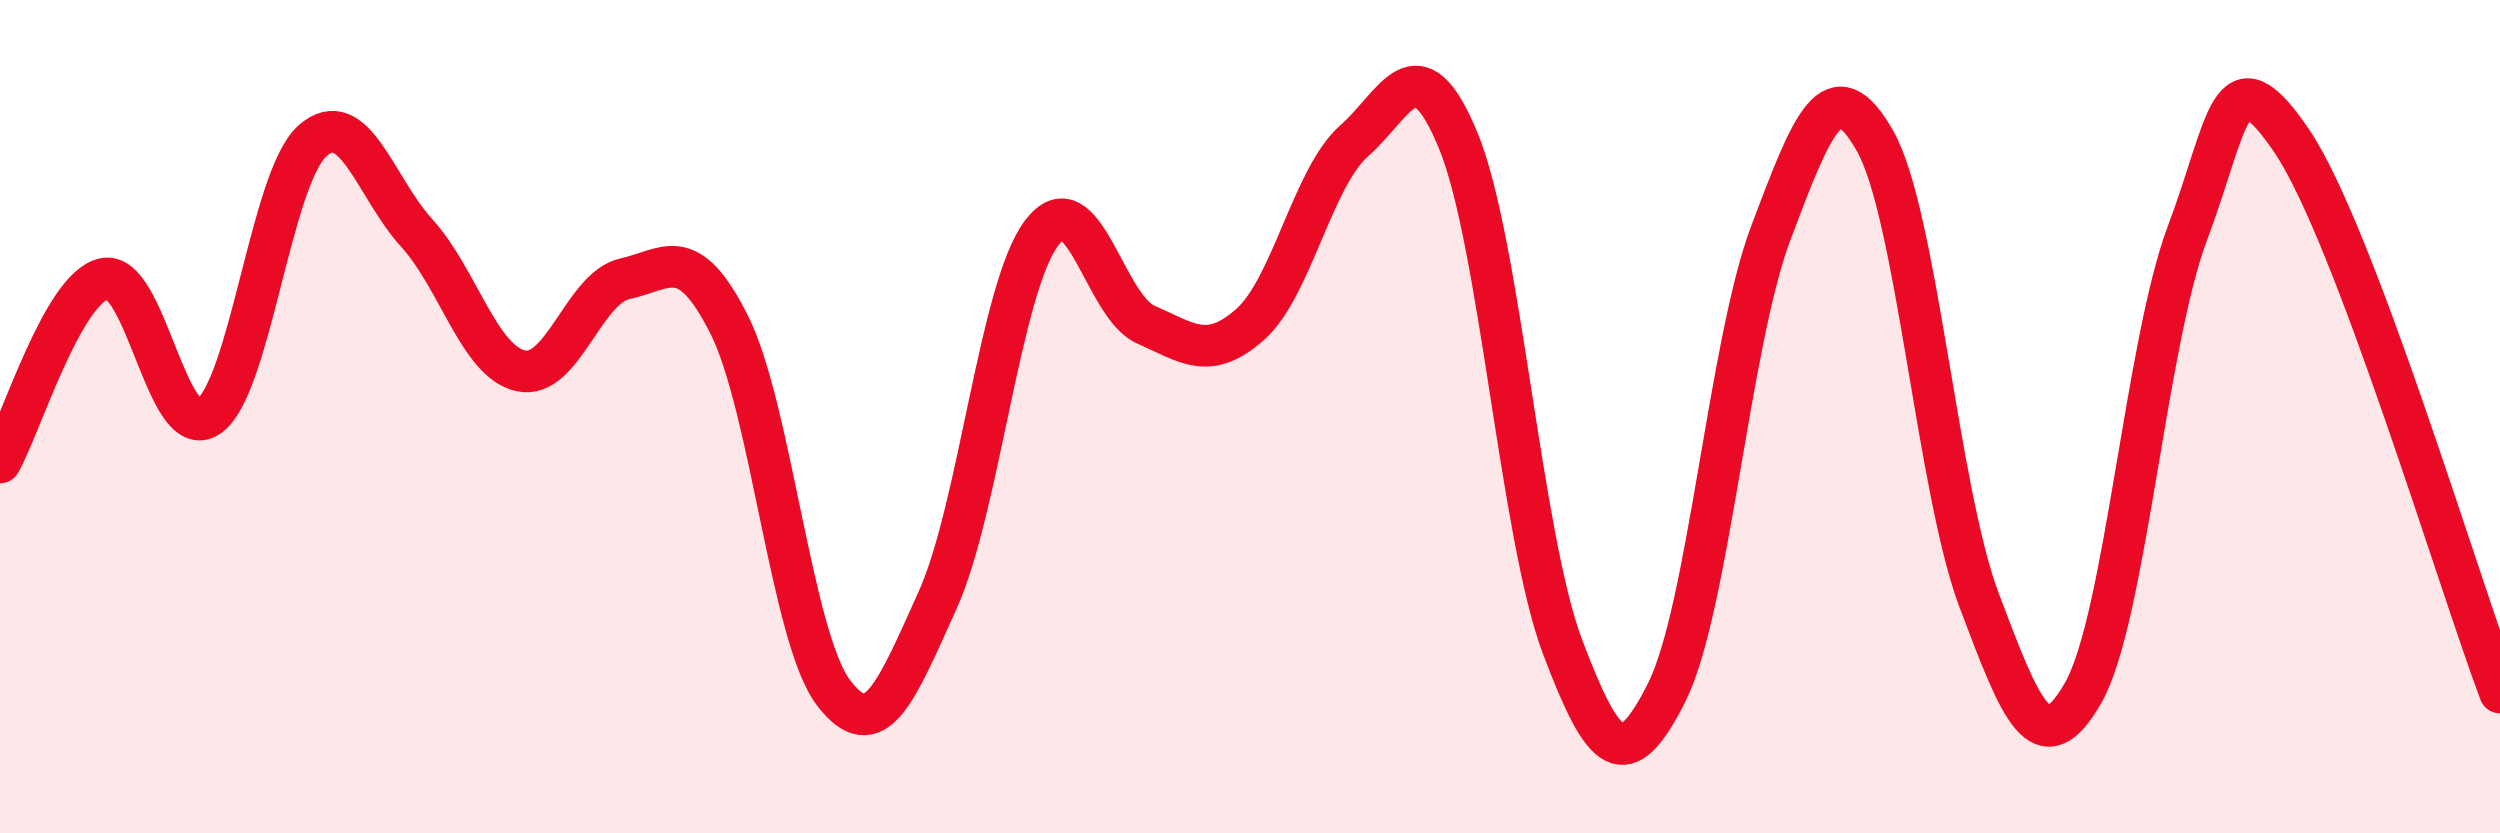
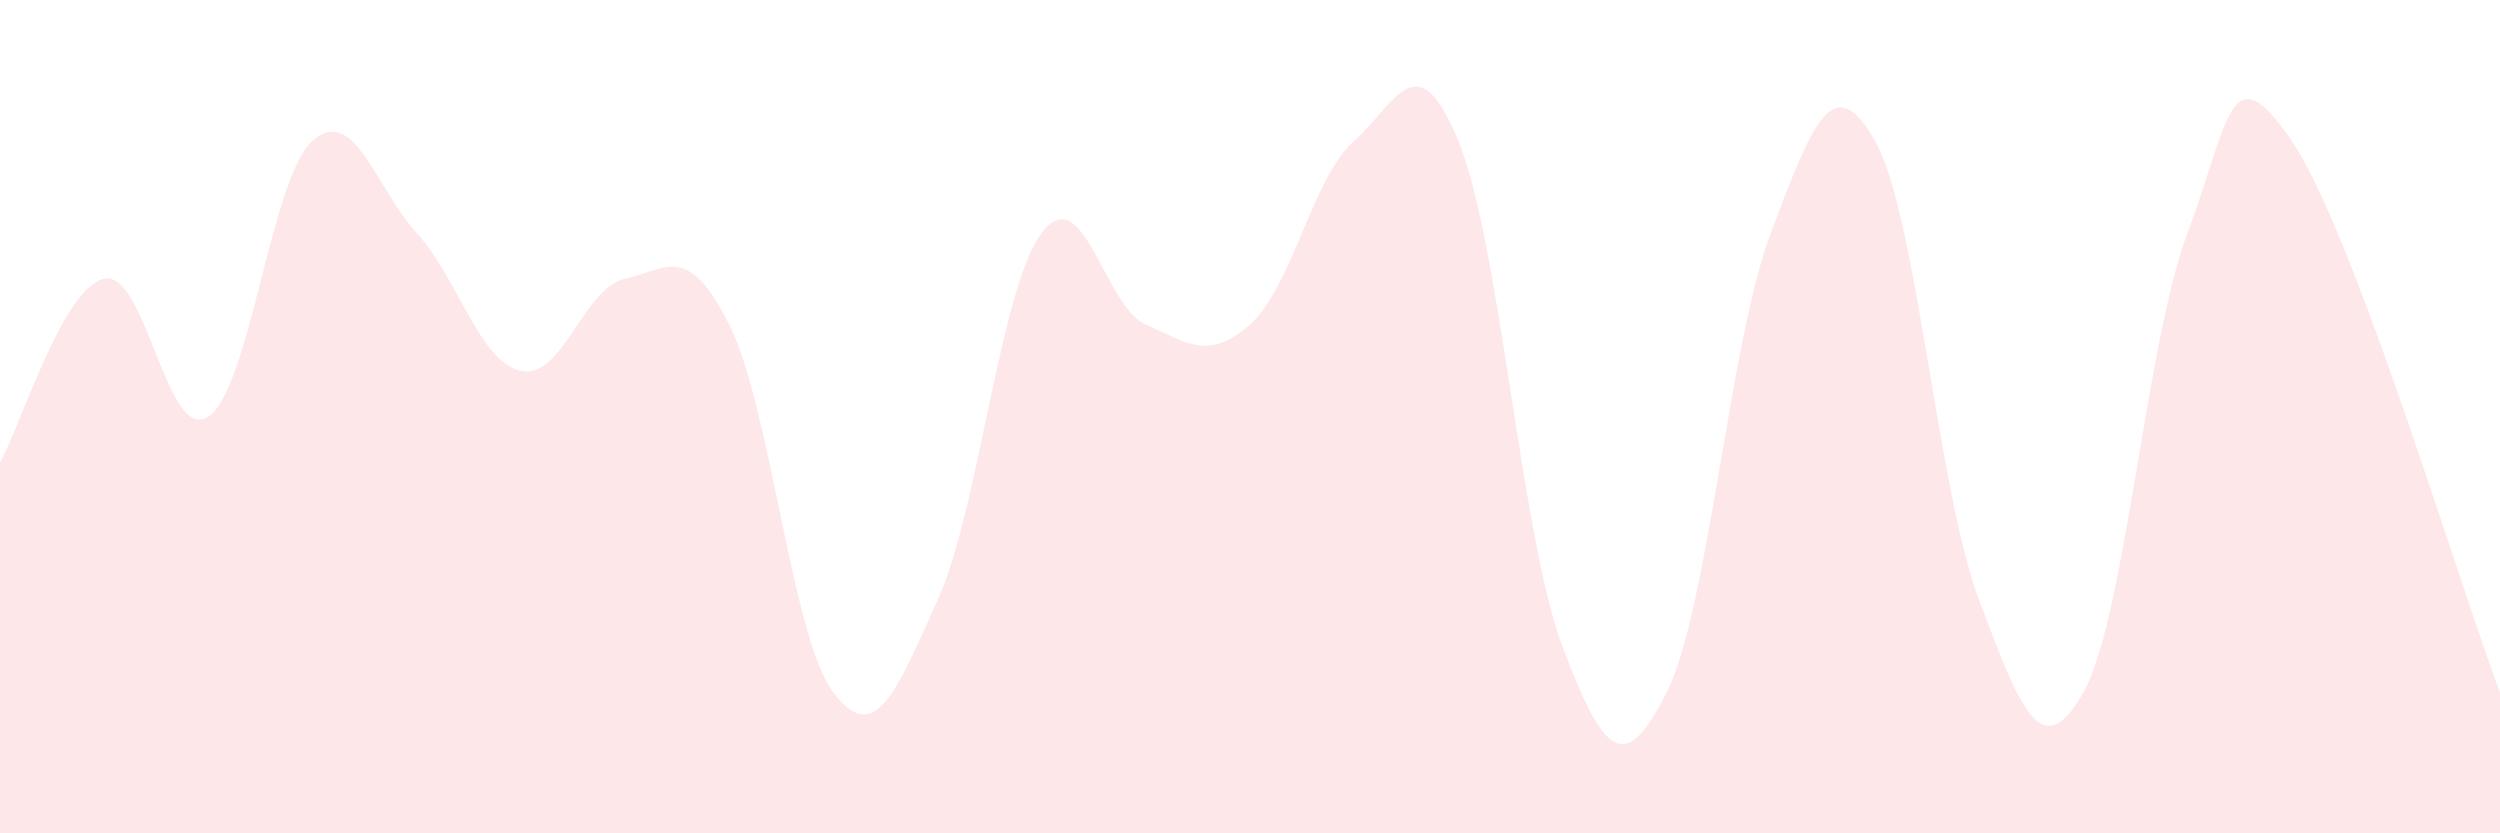
<svg xmlns="http://www.w3.org/2000/svg" width="60" height="20" viewBox="0 0 60 20">
  <path d="M 0,11.1 C 0.5,10.22 1.5,6.91 2.5,6.69 C 3.5,6.47 4,10.66 5,10 C 6,9.34 6.5,4.26 7.5,3.38 C 8.5,2.5 9,4.49 10,5.59 C 11,6.69 11.5,8.68 12.5,8.9 C 13.5,9.12 14,6.91 15,6.69 C 16,6.47 16.5,5.8 17.5,7.79 C 18.5,9.78 19,15.3 20,16.62 C 21,17.94 21.5,16.62 22.5,14.41 C 23.5,12.2 24,6.91 25,5.59 C 26,4.27 26.5,7.35 27.5,7.79 C 28.5,8.23 29,8.67 30,7.79 C 31,6.91 31.5,4.26 32.5,3.38 C 33.5,2.5 34,0.95 35,3.38 C 36,5.81 36.5,12.87 37.5,15.52 C 38.5,18.17 39,18.61 40,16.62 C 41,14.63 41.5,8.24 42.5,5.59 C 43.5,2.94 44,1.62 45,3.38 C 46,5.14 46.5,11.76 47.5,14.41 C 48.5,17.06 49,18.38 50,16.62 C 51,14.86 51.5,8.24 52.5,5.59 C 53.5,2.94 53.5,1.17 55,3.38 C 56.5,5.59 59,13.97 60,16.62L60 20L0 20Z" fill="#EB0A25" opacity="0.1" stroke-linecap="round" stroke-linejoin="round" />
-   <path d="M 0,11.1 C 0.5,10.22 1.5,6.91 2.5,6.69 C 3.5,6.47 4,10.66 5,10 C 6,9.34 6.5,4.26 7.5,3.38 C 8.5,2.5 9,4.49 10,5.59 C 11,6.69 11.5,8.68 12.5,8.9 C 13.5,9.12 14,6.91 15,6.69 C 16,6.47 16.5,5.8 17.5,7.79 C 18.5,9.78 19,15.3 20,16.62 C 21,17.94 21.5,16.62 22.5,14.41 C 23.5,12.2 24,6.91 25,5.59 C 26,4.27 26.5,7.35 27.5,7.79 C 28.5,8.23 29,8.67 30,7.79 C 31,6.91 31.5,4.26 32.5,3.38 C 33.5,2.5 34,0.95 35,3.38 C 36,5.81 36.5,12.87 37.5,15.52 C 38.5,18.17 39,18.61 40,16.62 C 41,14.63 41.5,8.24 42.5,5.59 C 43.5,2.94 44,1.62 45,3.38 C 46,5.14 46.5,11.76 47.5,14.41 C 48.5,17.06 49,18.38 50,16.62 C 51,14.86 51.5,8.24 52.5,5.59 C 53.5,2.94 53.5,1.17 55,3.38 C 56.5,5.59 59,13.97 60,16.62" stroke="#EB0A25" stroke-width="1" fill="none" stroke-linecap="round" stroke-linejoin="round" />
</svg>